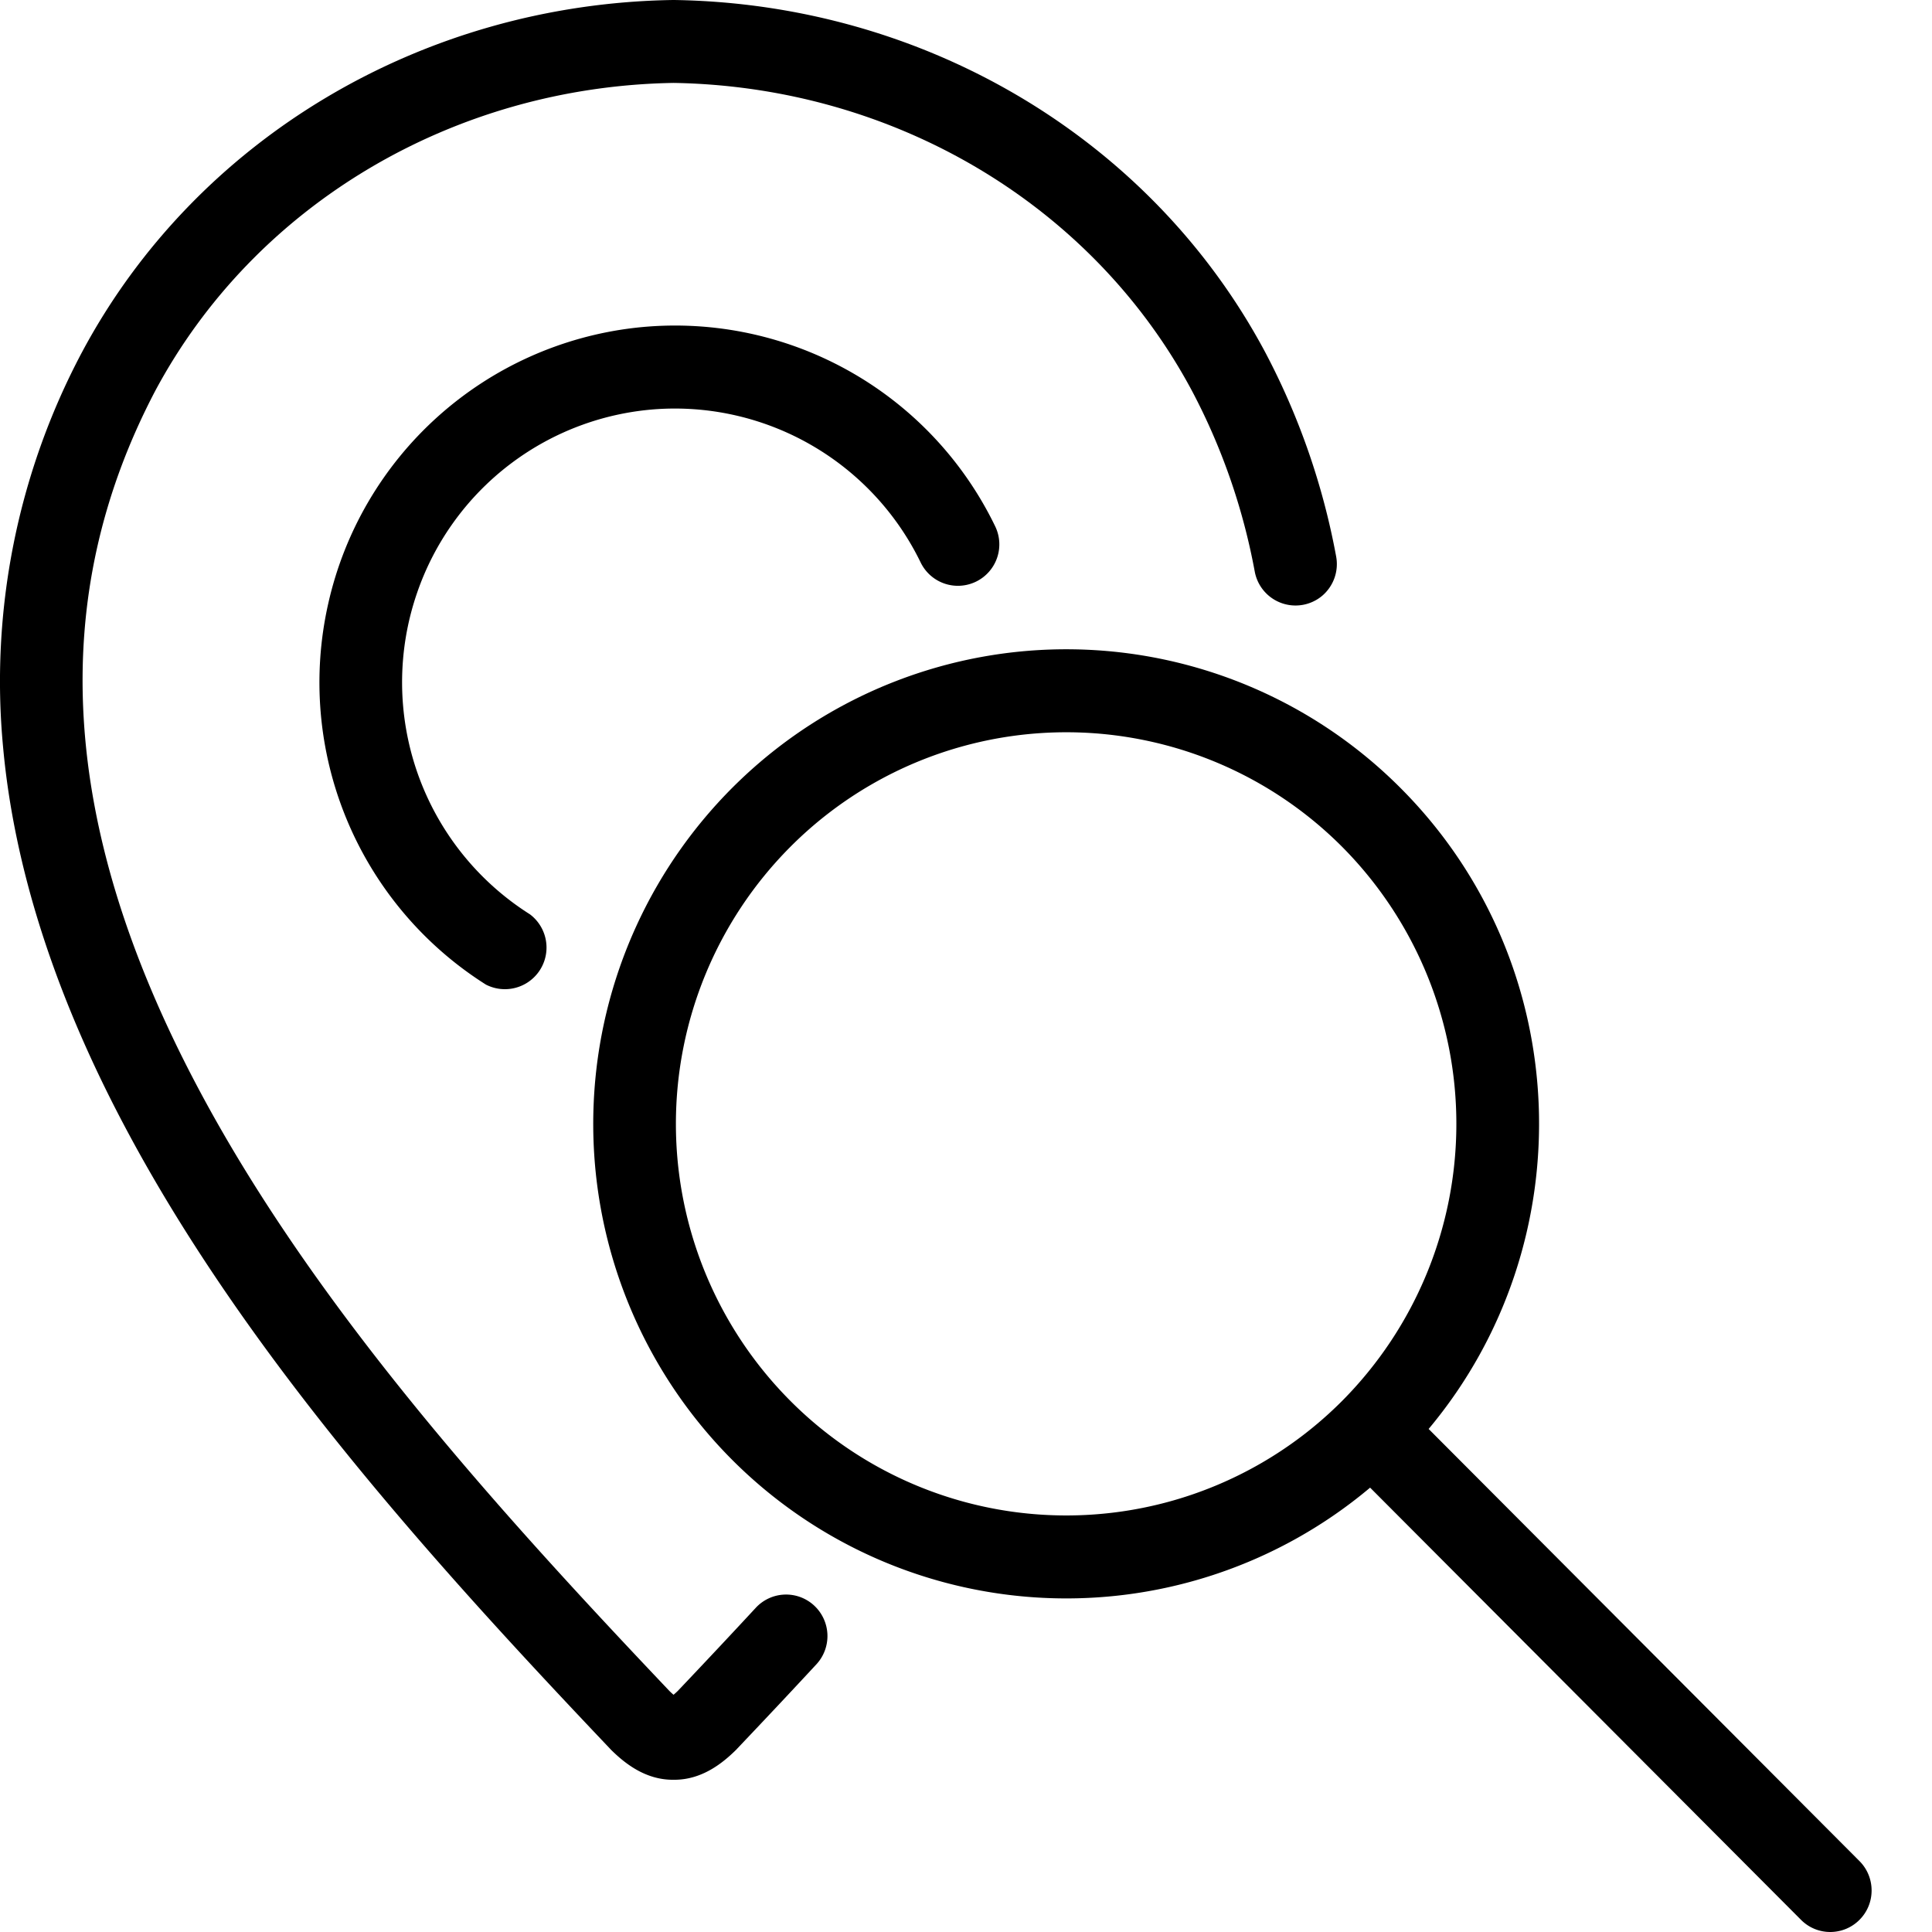
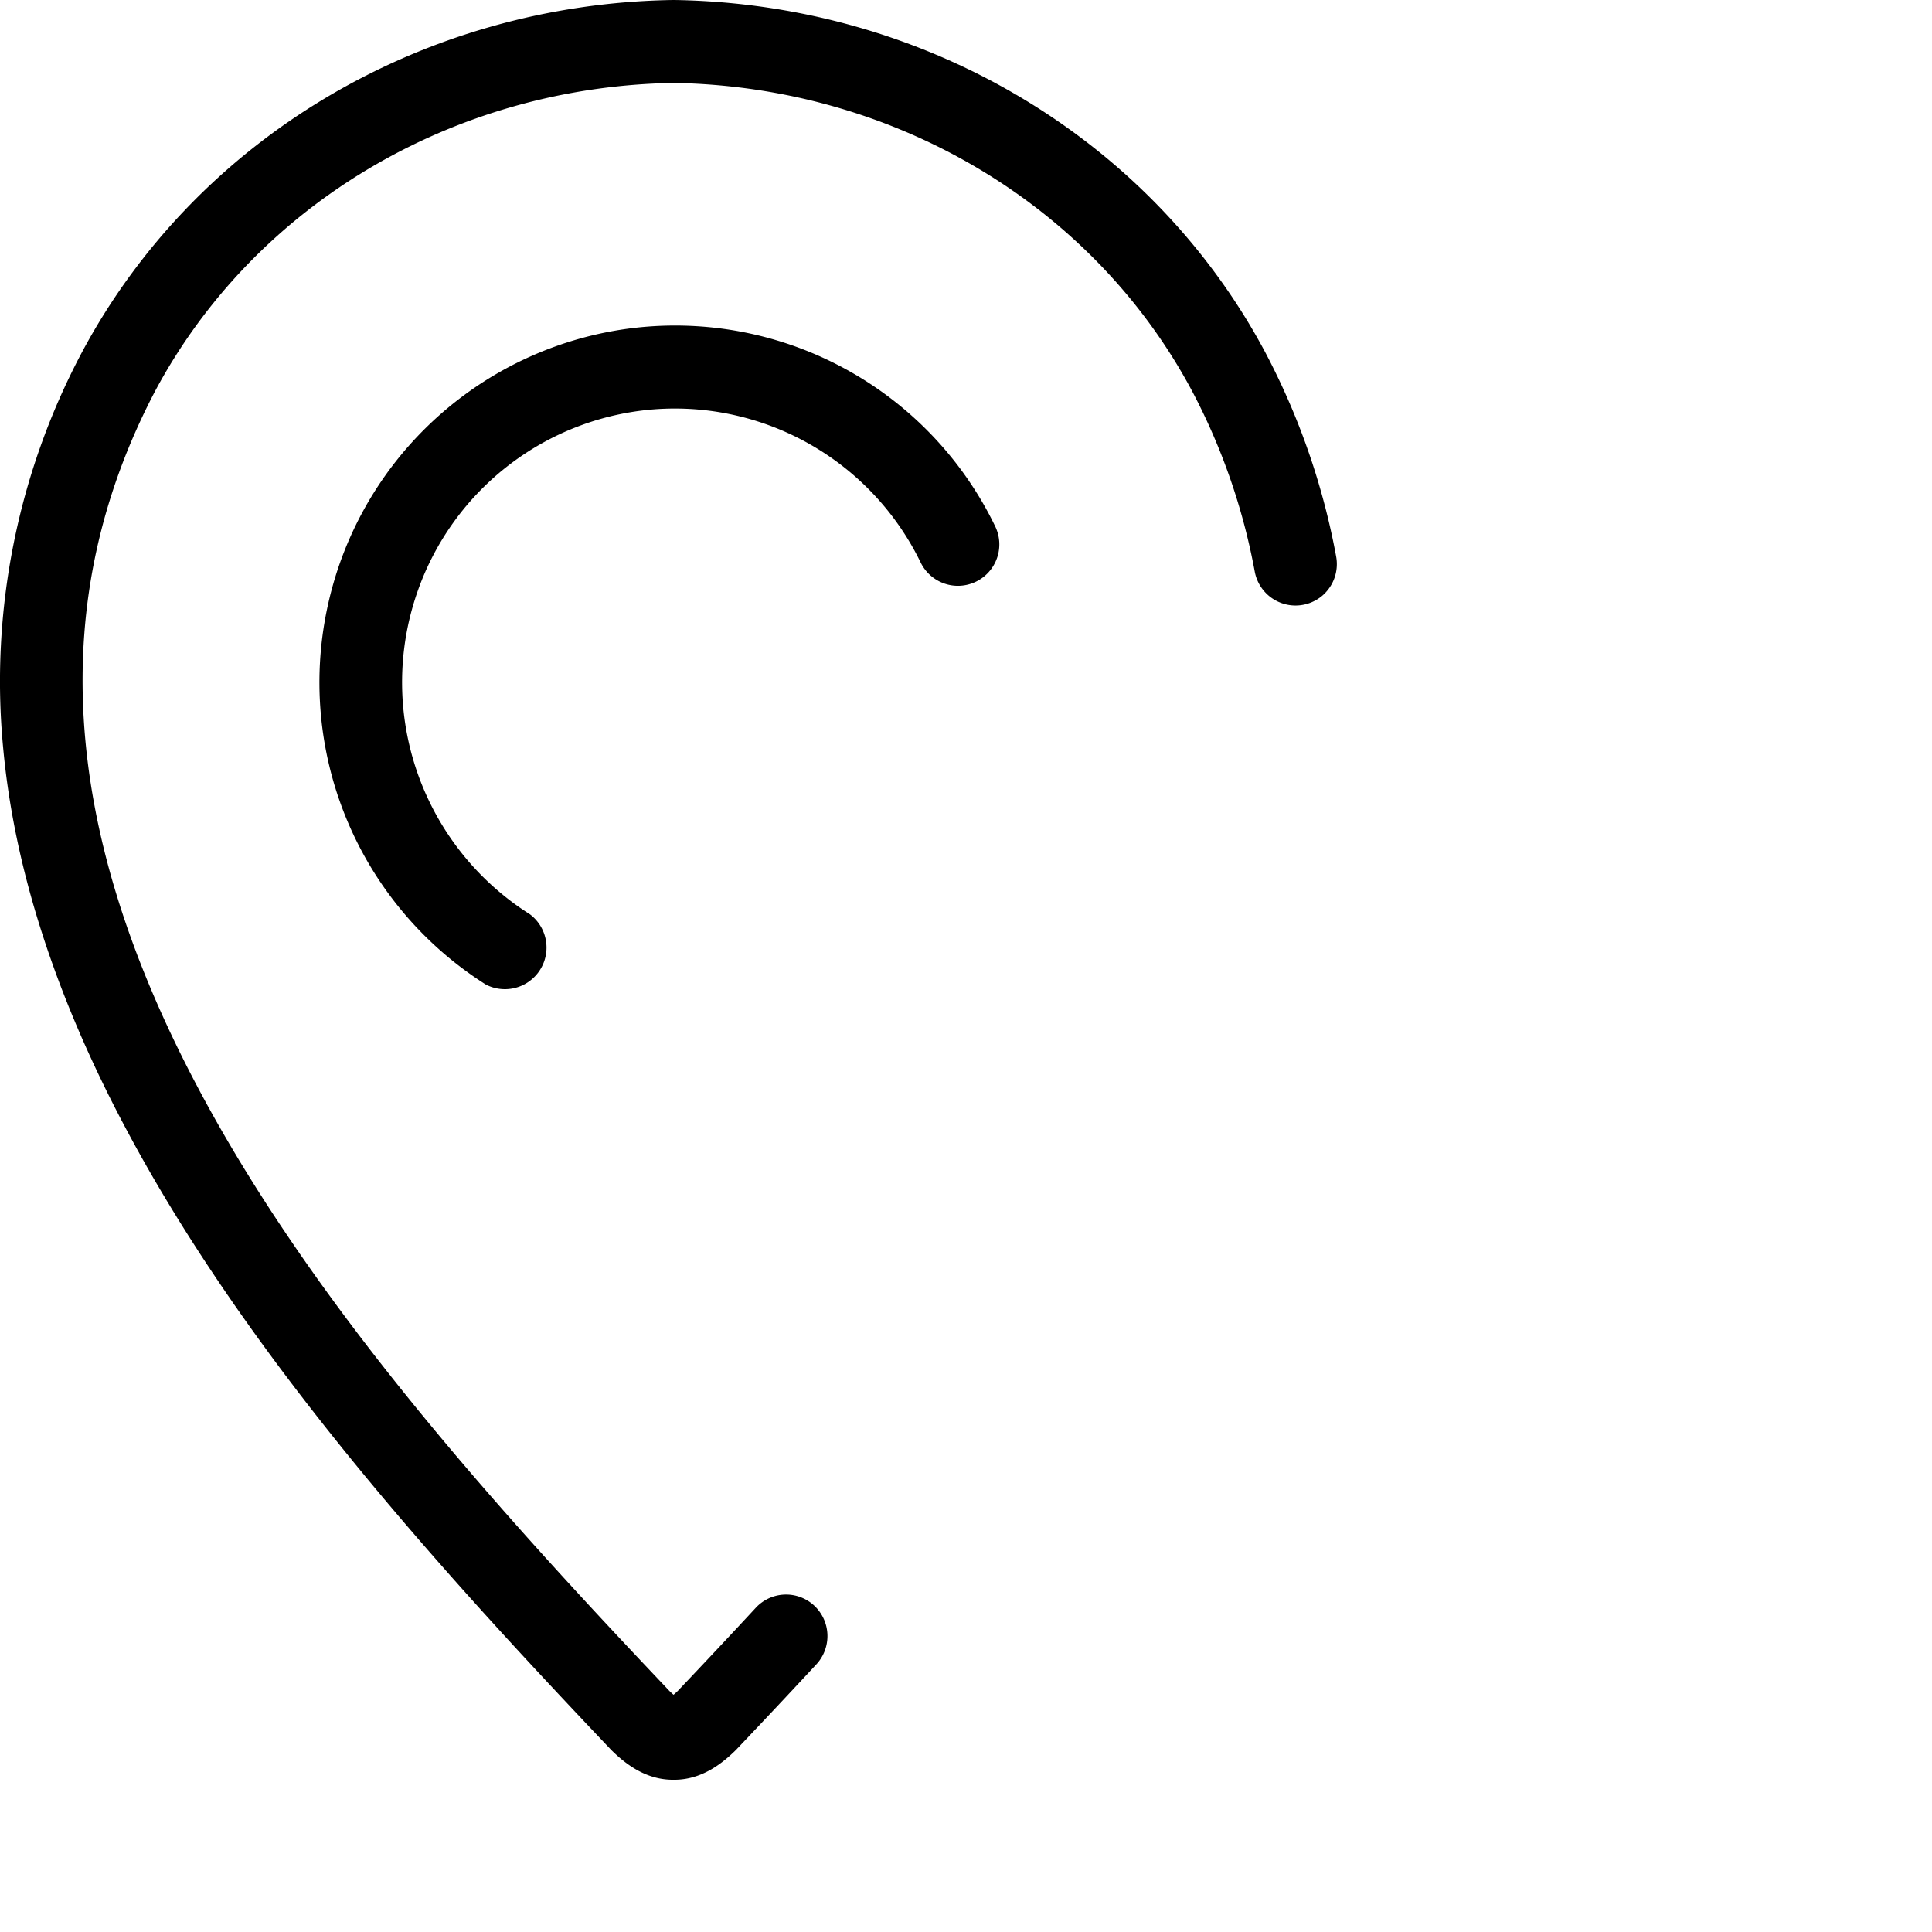
<svg xmlns="http://www.w3.org/2000/svg" width="24" height="24" version="1.1">
  <g id="Recherche-localisée" stroke="none" stroke-width="1" fill="none" fill-rule="evenodd">
    <g id="Recherche-Ouverte" transform="translate(-1820 -136)" fill="#000" fill-rule="nonzero">
      <g id="search-location" transform="translate(1820 136)">
        <path d="M9.391 19.97c-.285.308-.584.627-.971 1.035a.942.942 0 01-.053.048.942.942 0 01-.052-.048c-2.08-2.193-4.418-4.763-5.878-7.535-1.695-3.216-1.86-6.034-.511-8.61 1.238-2.318 3.706-3.784 6.441-3.83 2.736.045 5.204 1.511 6.44 3.825.372.703.634 1.458.779 2.24a.515.515 0 00.84.305.517.517 0 00.172-.488 8.876 8.876 0 00-.883-2.54C14.3 1.723 11.487.048 8.375 0H8.36C5.248.048 2.435 1.723 1.018 4.376a8.711 8.711 0 00-.979 4.912c.135 1.477.636 3.046 1.489 4.664 1.522 2.89 3.92 5.527 6.049 7.77l.012.013c.163.161.42.374.77.374h.017c.35 0 .607-.213.77-.374l.012-.013c.393-.414.697-.738.986-1.05a.517.517 0 00-.029-.726.513.513 0 00-.724.024z" id="Path" />
        <path d="M8.2 5.08a3.395 3.395 0 013.237 1.908.514.514 0 10.925-.451 4.416 4.416 0 00-4.48-2.464 4.424 4.424 0 00-3.804 3.423 4.44 4.44 0 001.958 4.735.517.517 0 00.547-.873 3.409 3.409 0 01-1.403-3.99A3.392 3.392 0 018.2 5.08z" id="Path" />
-         <path d="M23.102 23.122l-5.355-5.371c1.938-2.315 1.823-5.784-.347-7.96a5.863 5.863 0 00-8.187-.118 5.909 5.909 0 00-.358 8.206 5.864 5.864 0 008.165.601l5.355 5.371c.201.2.525.198.724-.002.2-.2.201-.525.003-.727zm-6.429-5.72a4.838 4.838 0 01-6.857-.002 4.875 4.875 0 010-6.878 4.838 4.838 0 016.857-.002 4.883 4.883 0 010 6.882z" id="Shape" />
      </g>
    </g>
  </g>
</svg>